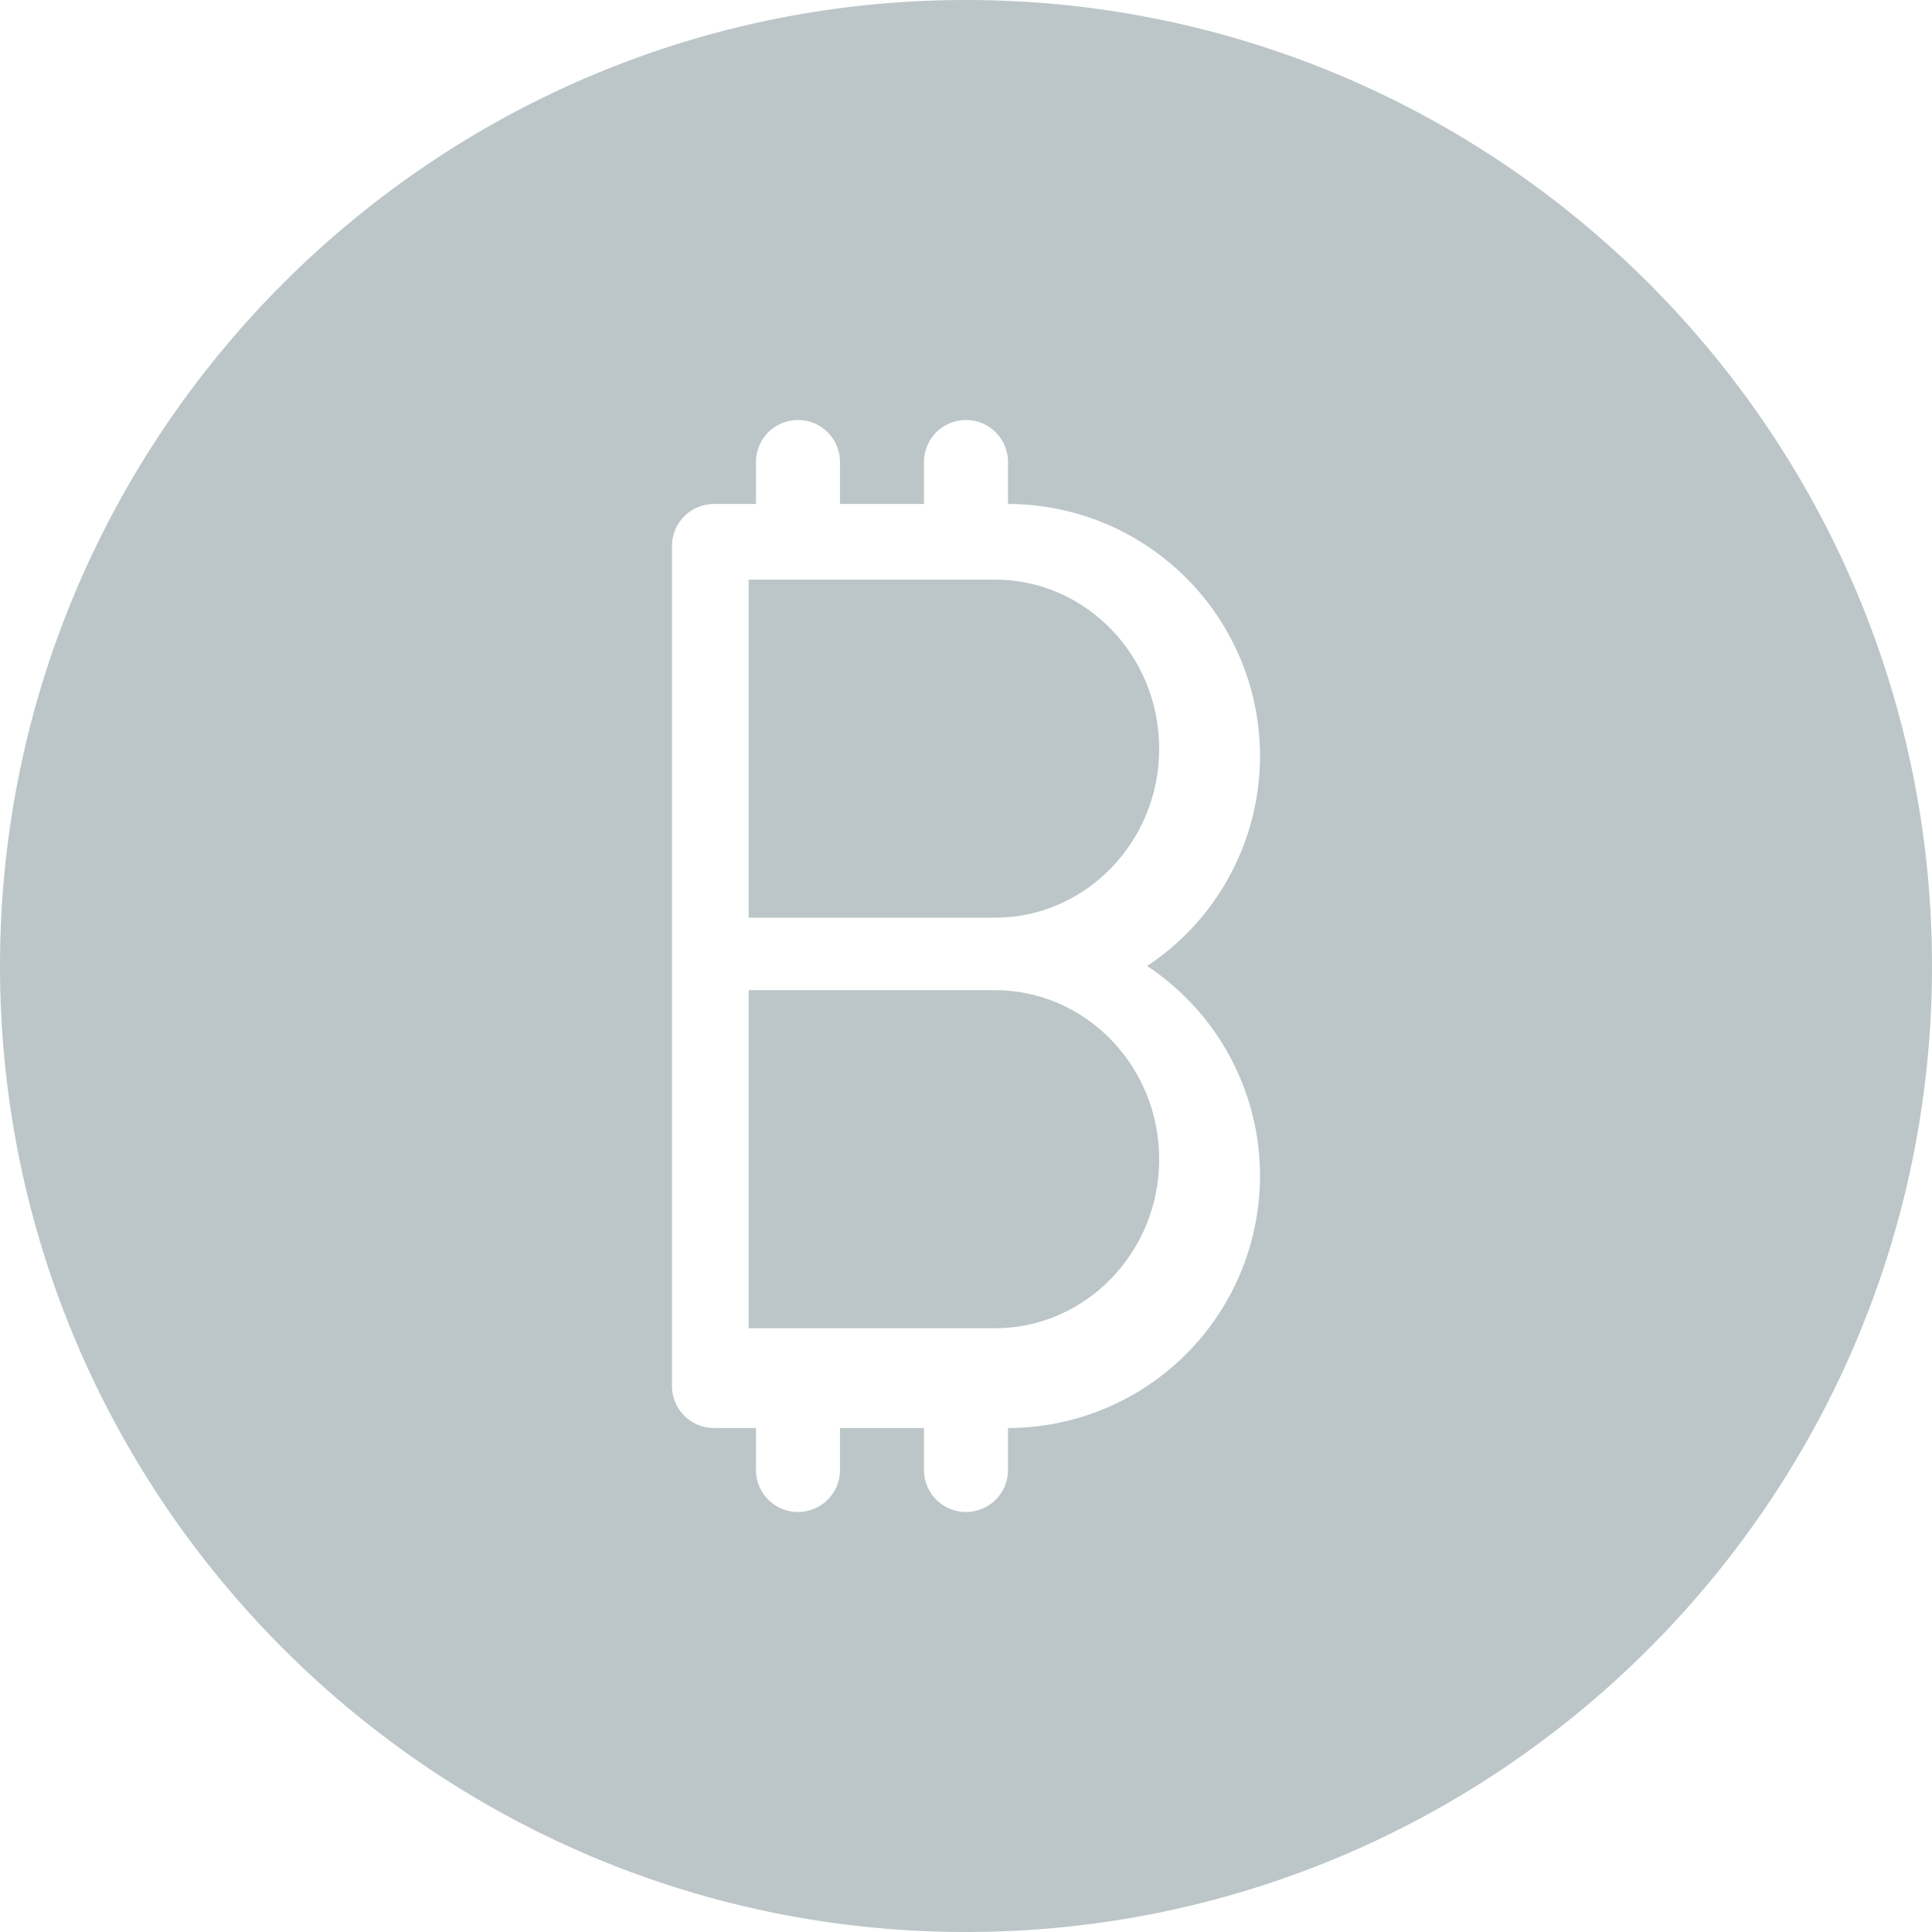
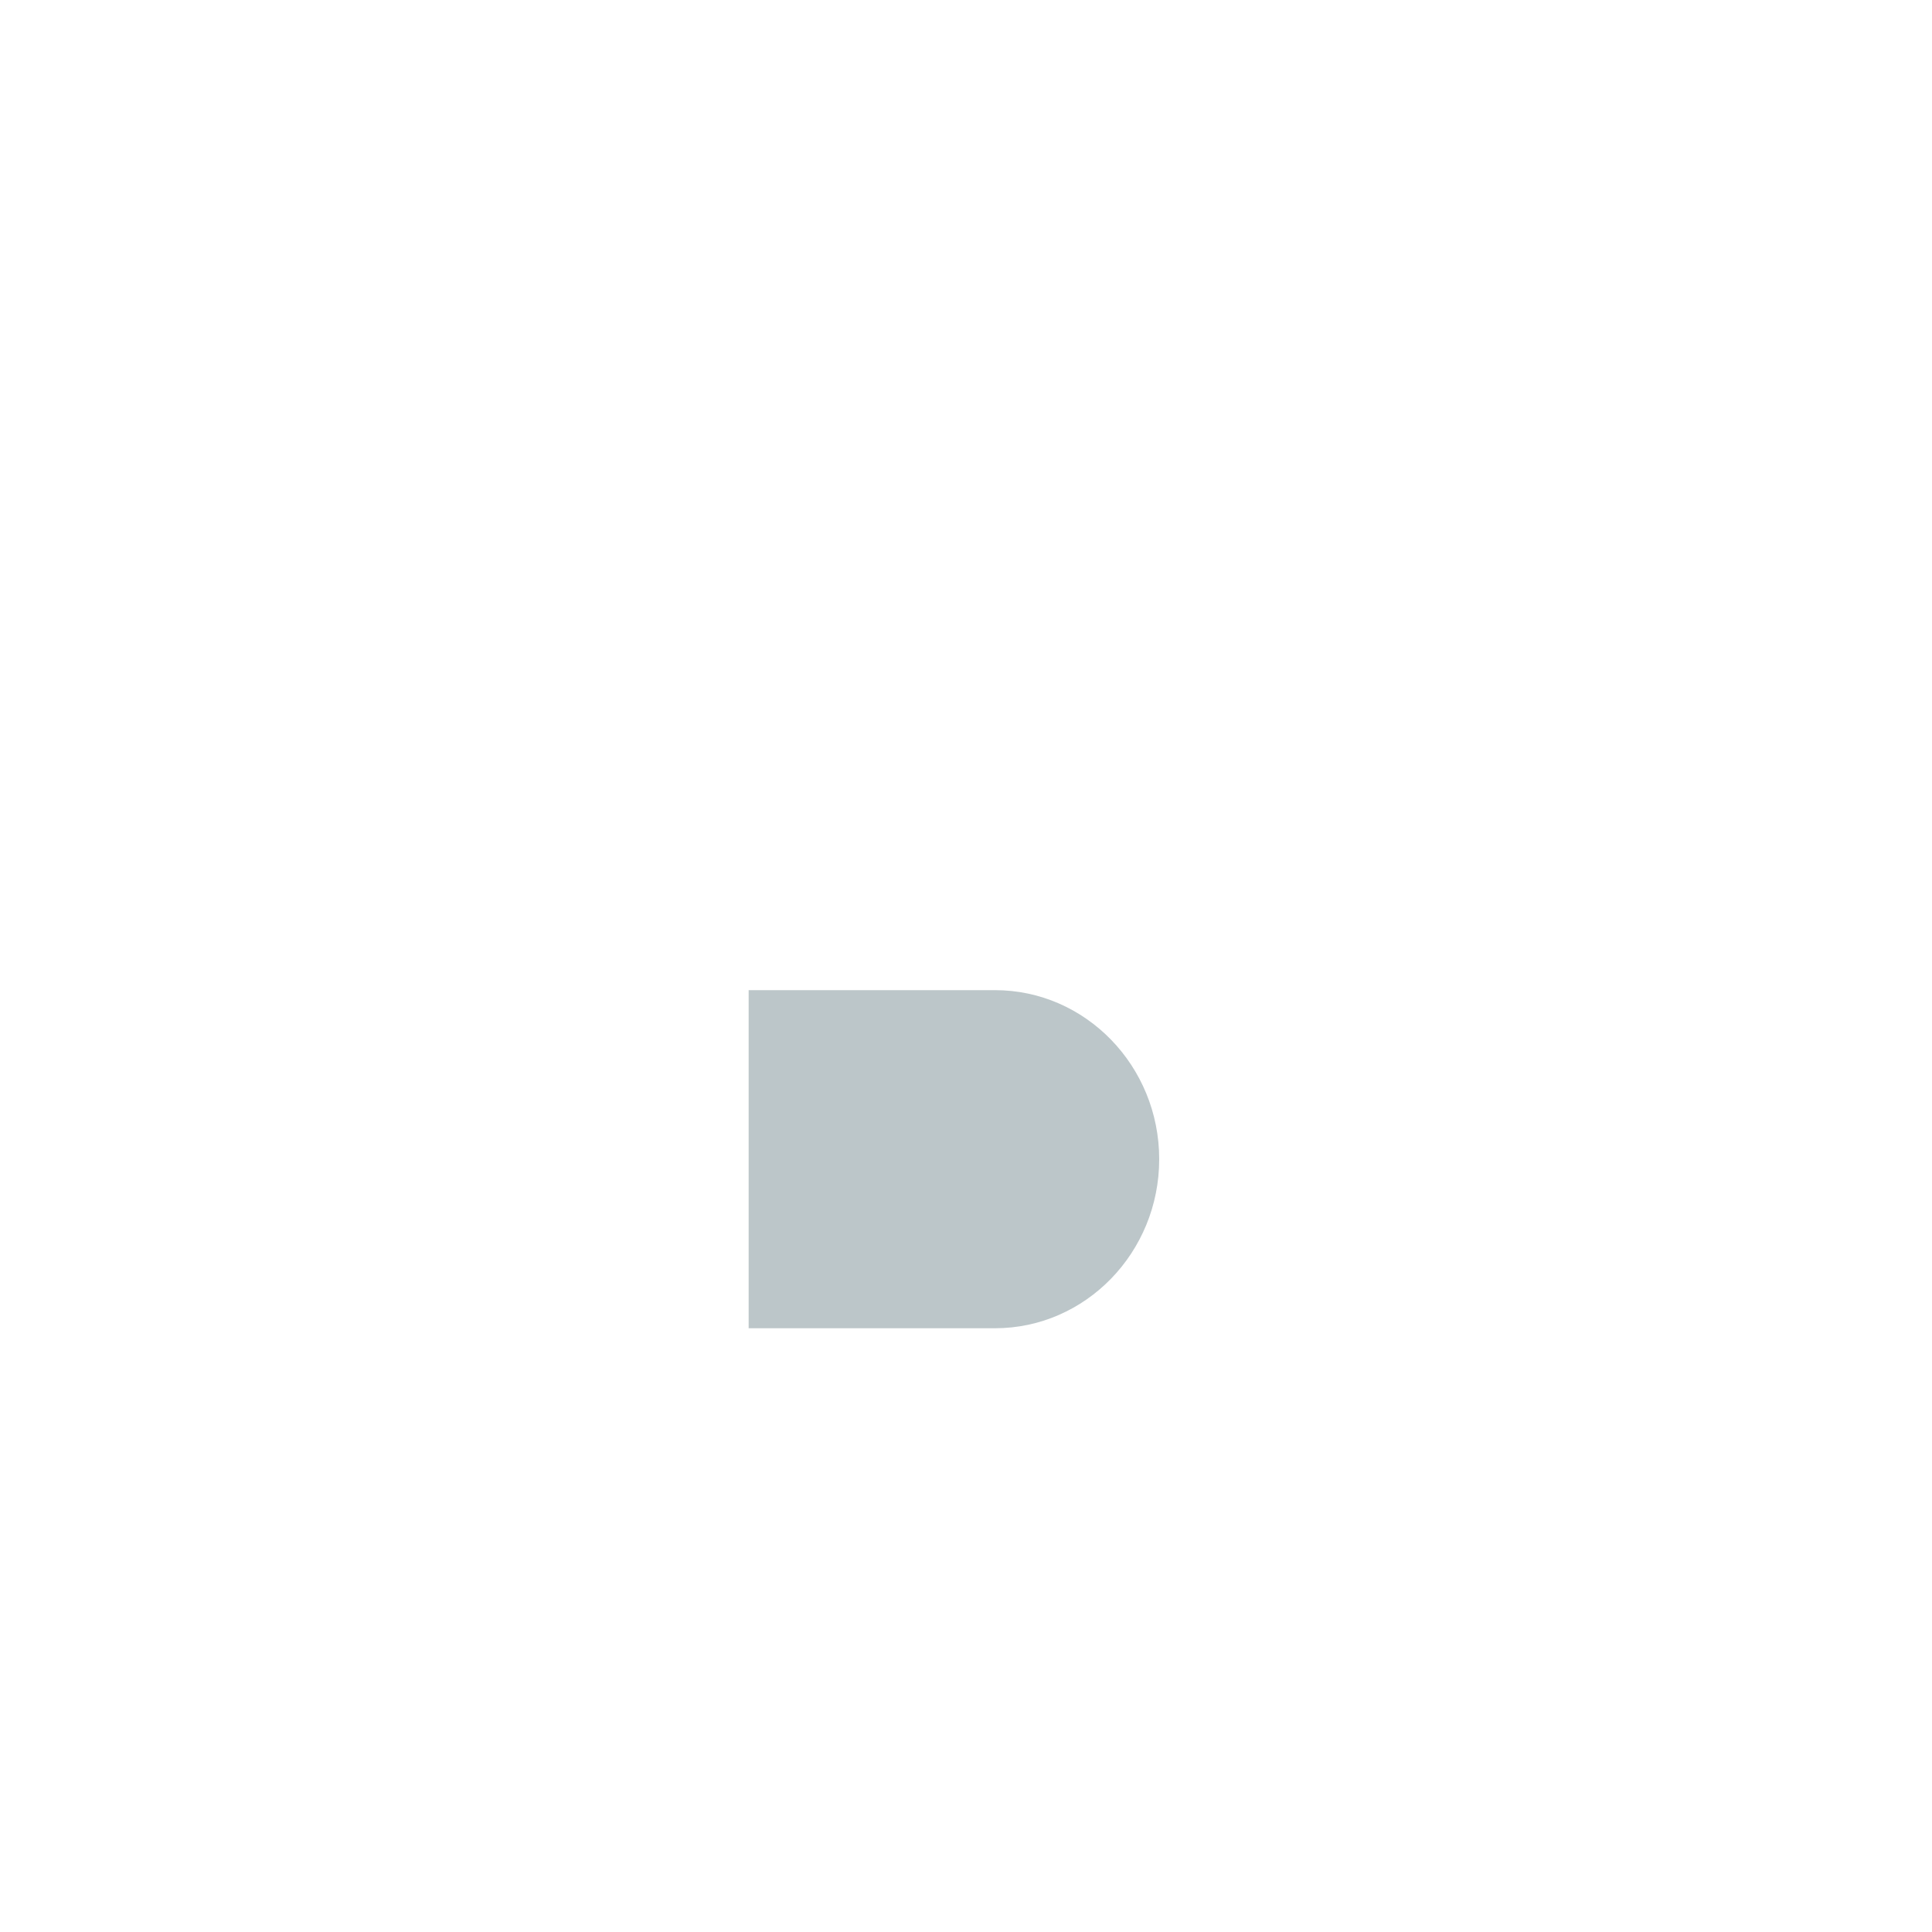
<svg xmlns="http://www.w3.org/2000/svg" width="50" height="50">
  <g fill="#BCC6C9" fill-rule="nonzero">
-     <path d="M25.75 15h-6.375v8.75h6.375c2.344 0 4.25-1.962 4.25-4.375C30 16.962 28.094 15 25.75 15z" />
-     <path d="M25 0C11.215 0 0 11.215 0 25s11.215 25 25 25 25-11.215 25-25S38.785 0 25 0zm7.609 30.435a6.53 6.53 0 01-6.522 6.522v1.086a1.087 1.087 0 01-2.174 0v-1.086h-2.174v1.086a1.087 1.087 0 01-2.174 0v-1.086h-1.087c-.6 0-1.087-.487-1.087-1.087V14.13c0-.6.487-1.087 1.087-1.087h1.087v-1.086a1.087 1.087 0 012.174 0v1.086h2.174v-1.086a1.087 1.087 0 012.174 0v1.086a6.53 6.53 0 016.522 6.522A6.518 6.518 0 0129.687 25a6.516 6.516 0 012.922 5.435z" />
    <path d="M25.75 25.625h-6.375v8.75h6.375c2.344 0 4.25-1.962 4.25-4.375 0-2.413-1.906-4.375-4.25-4.375z" />
  </g>
</svg>